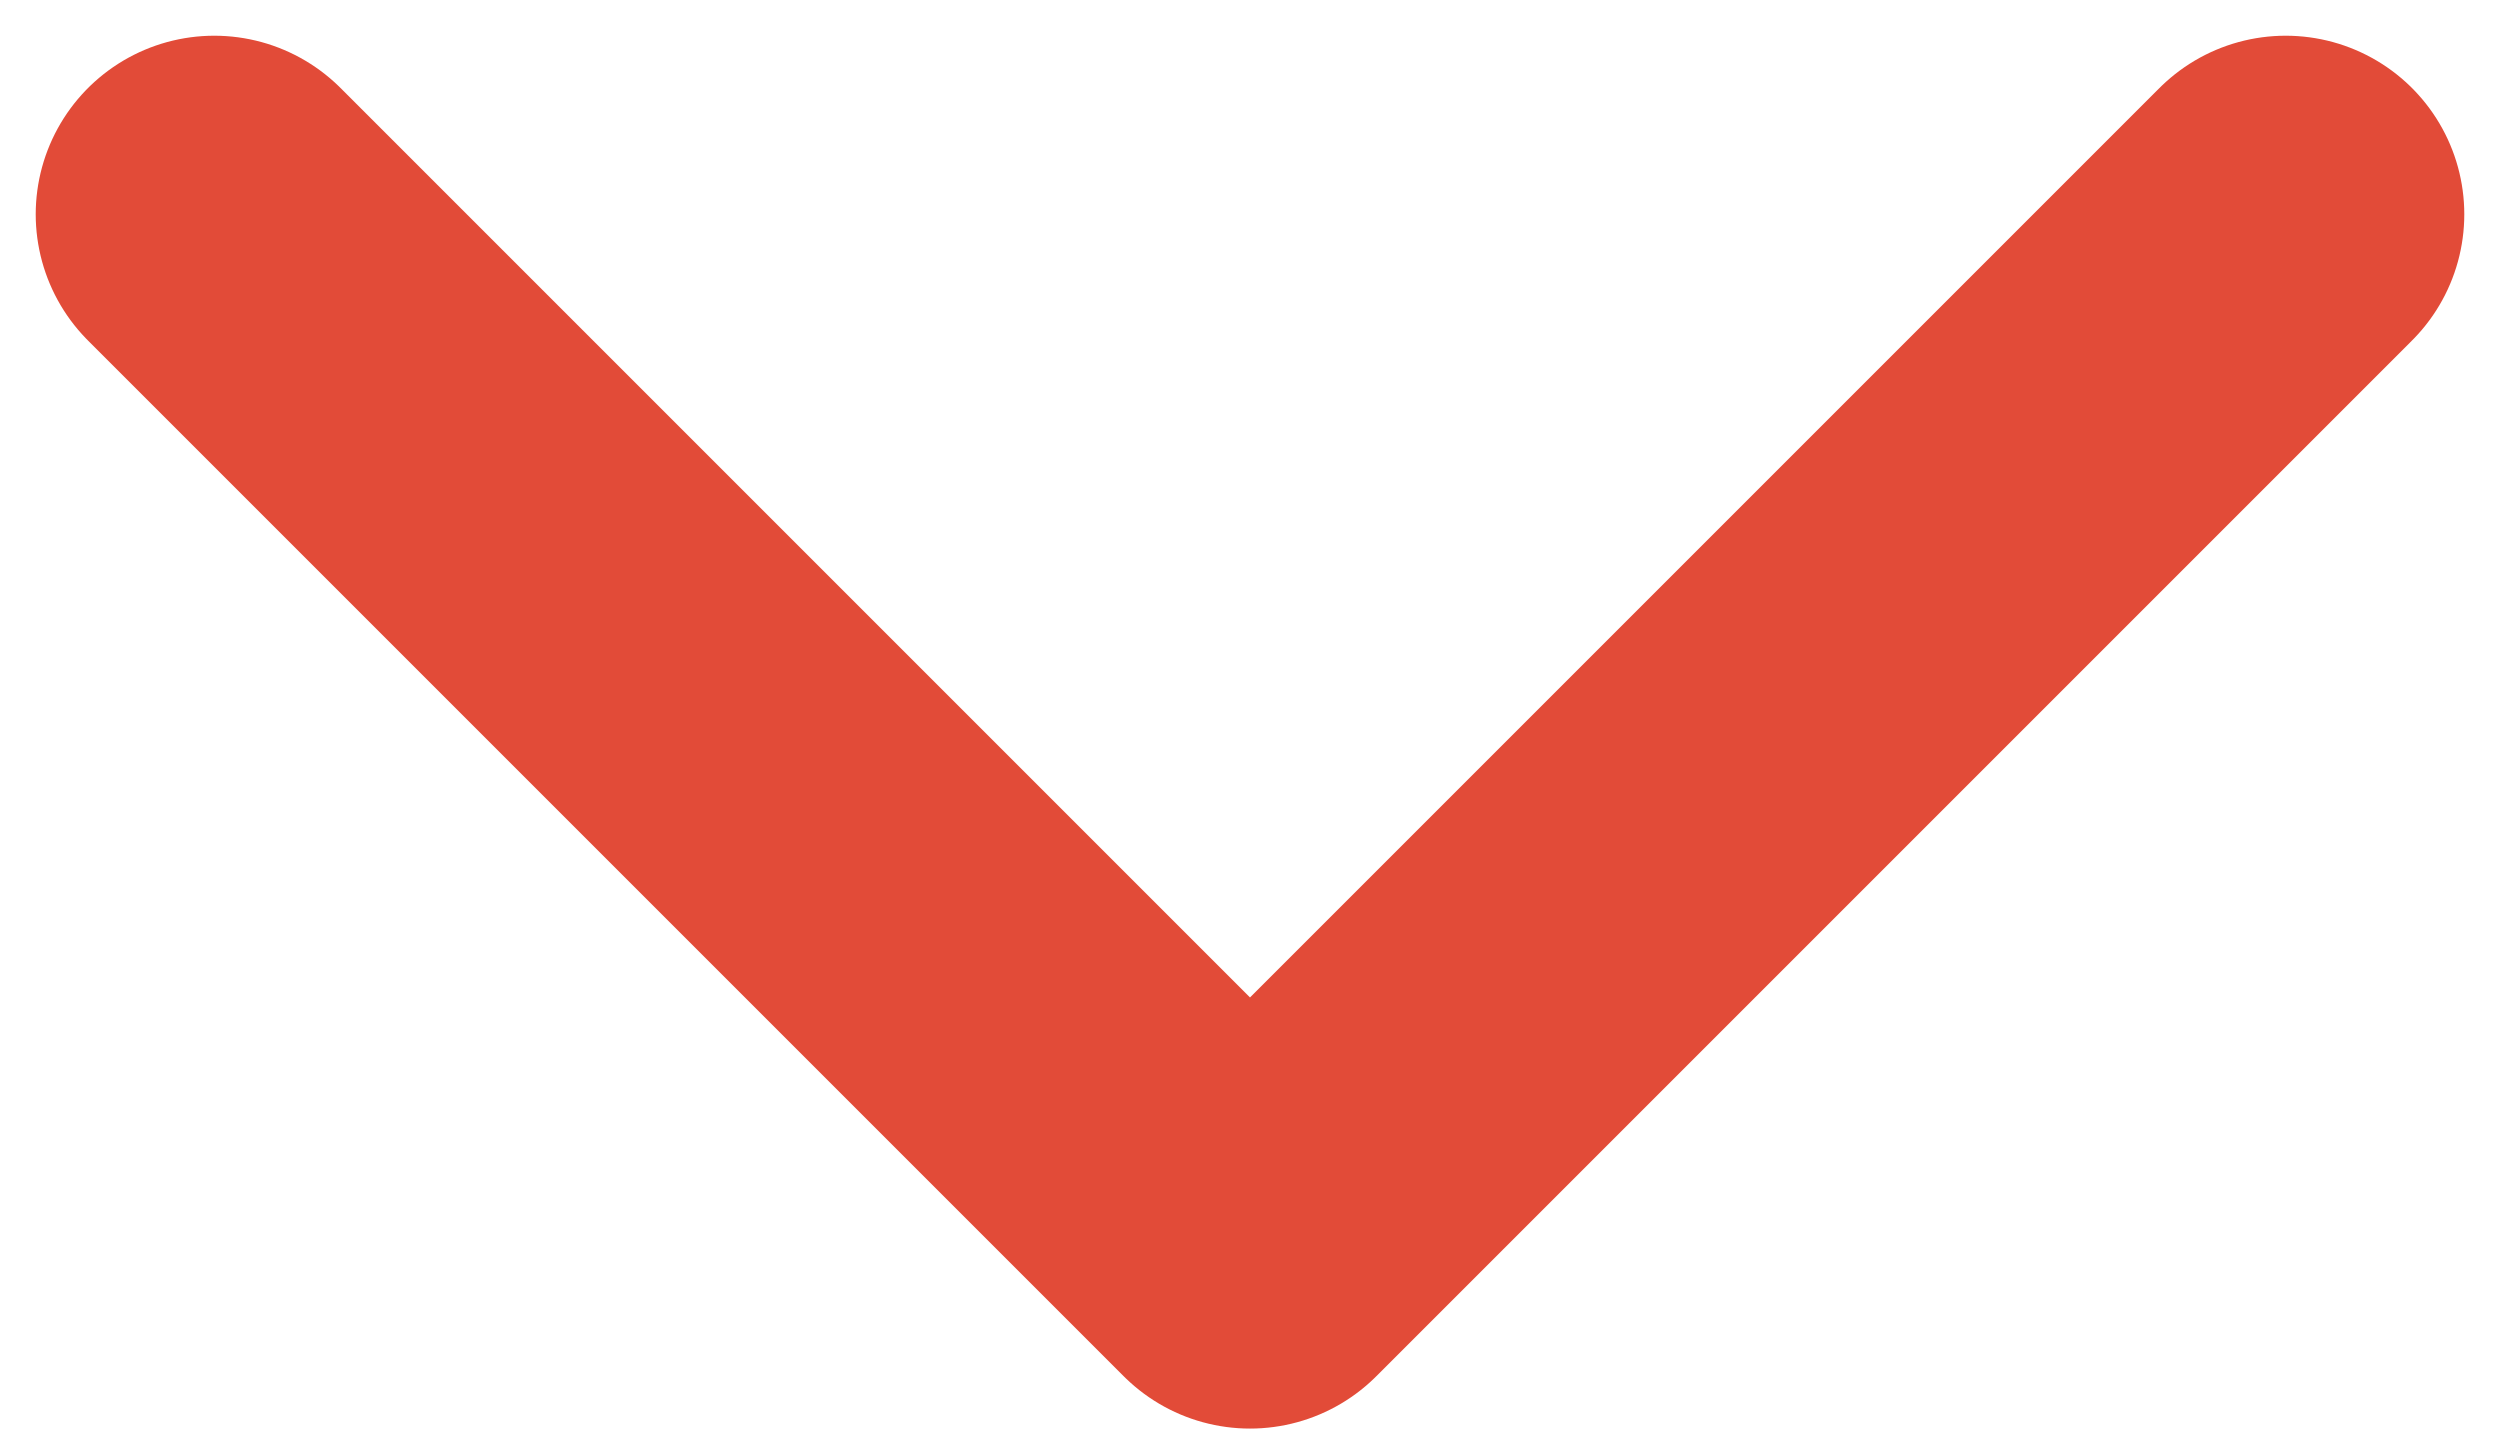
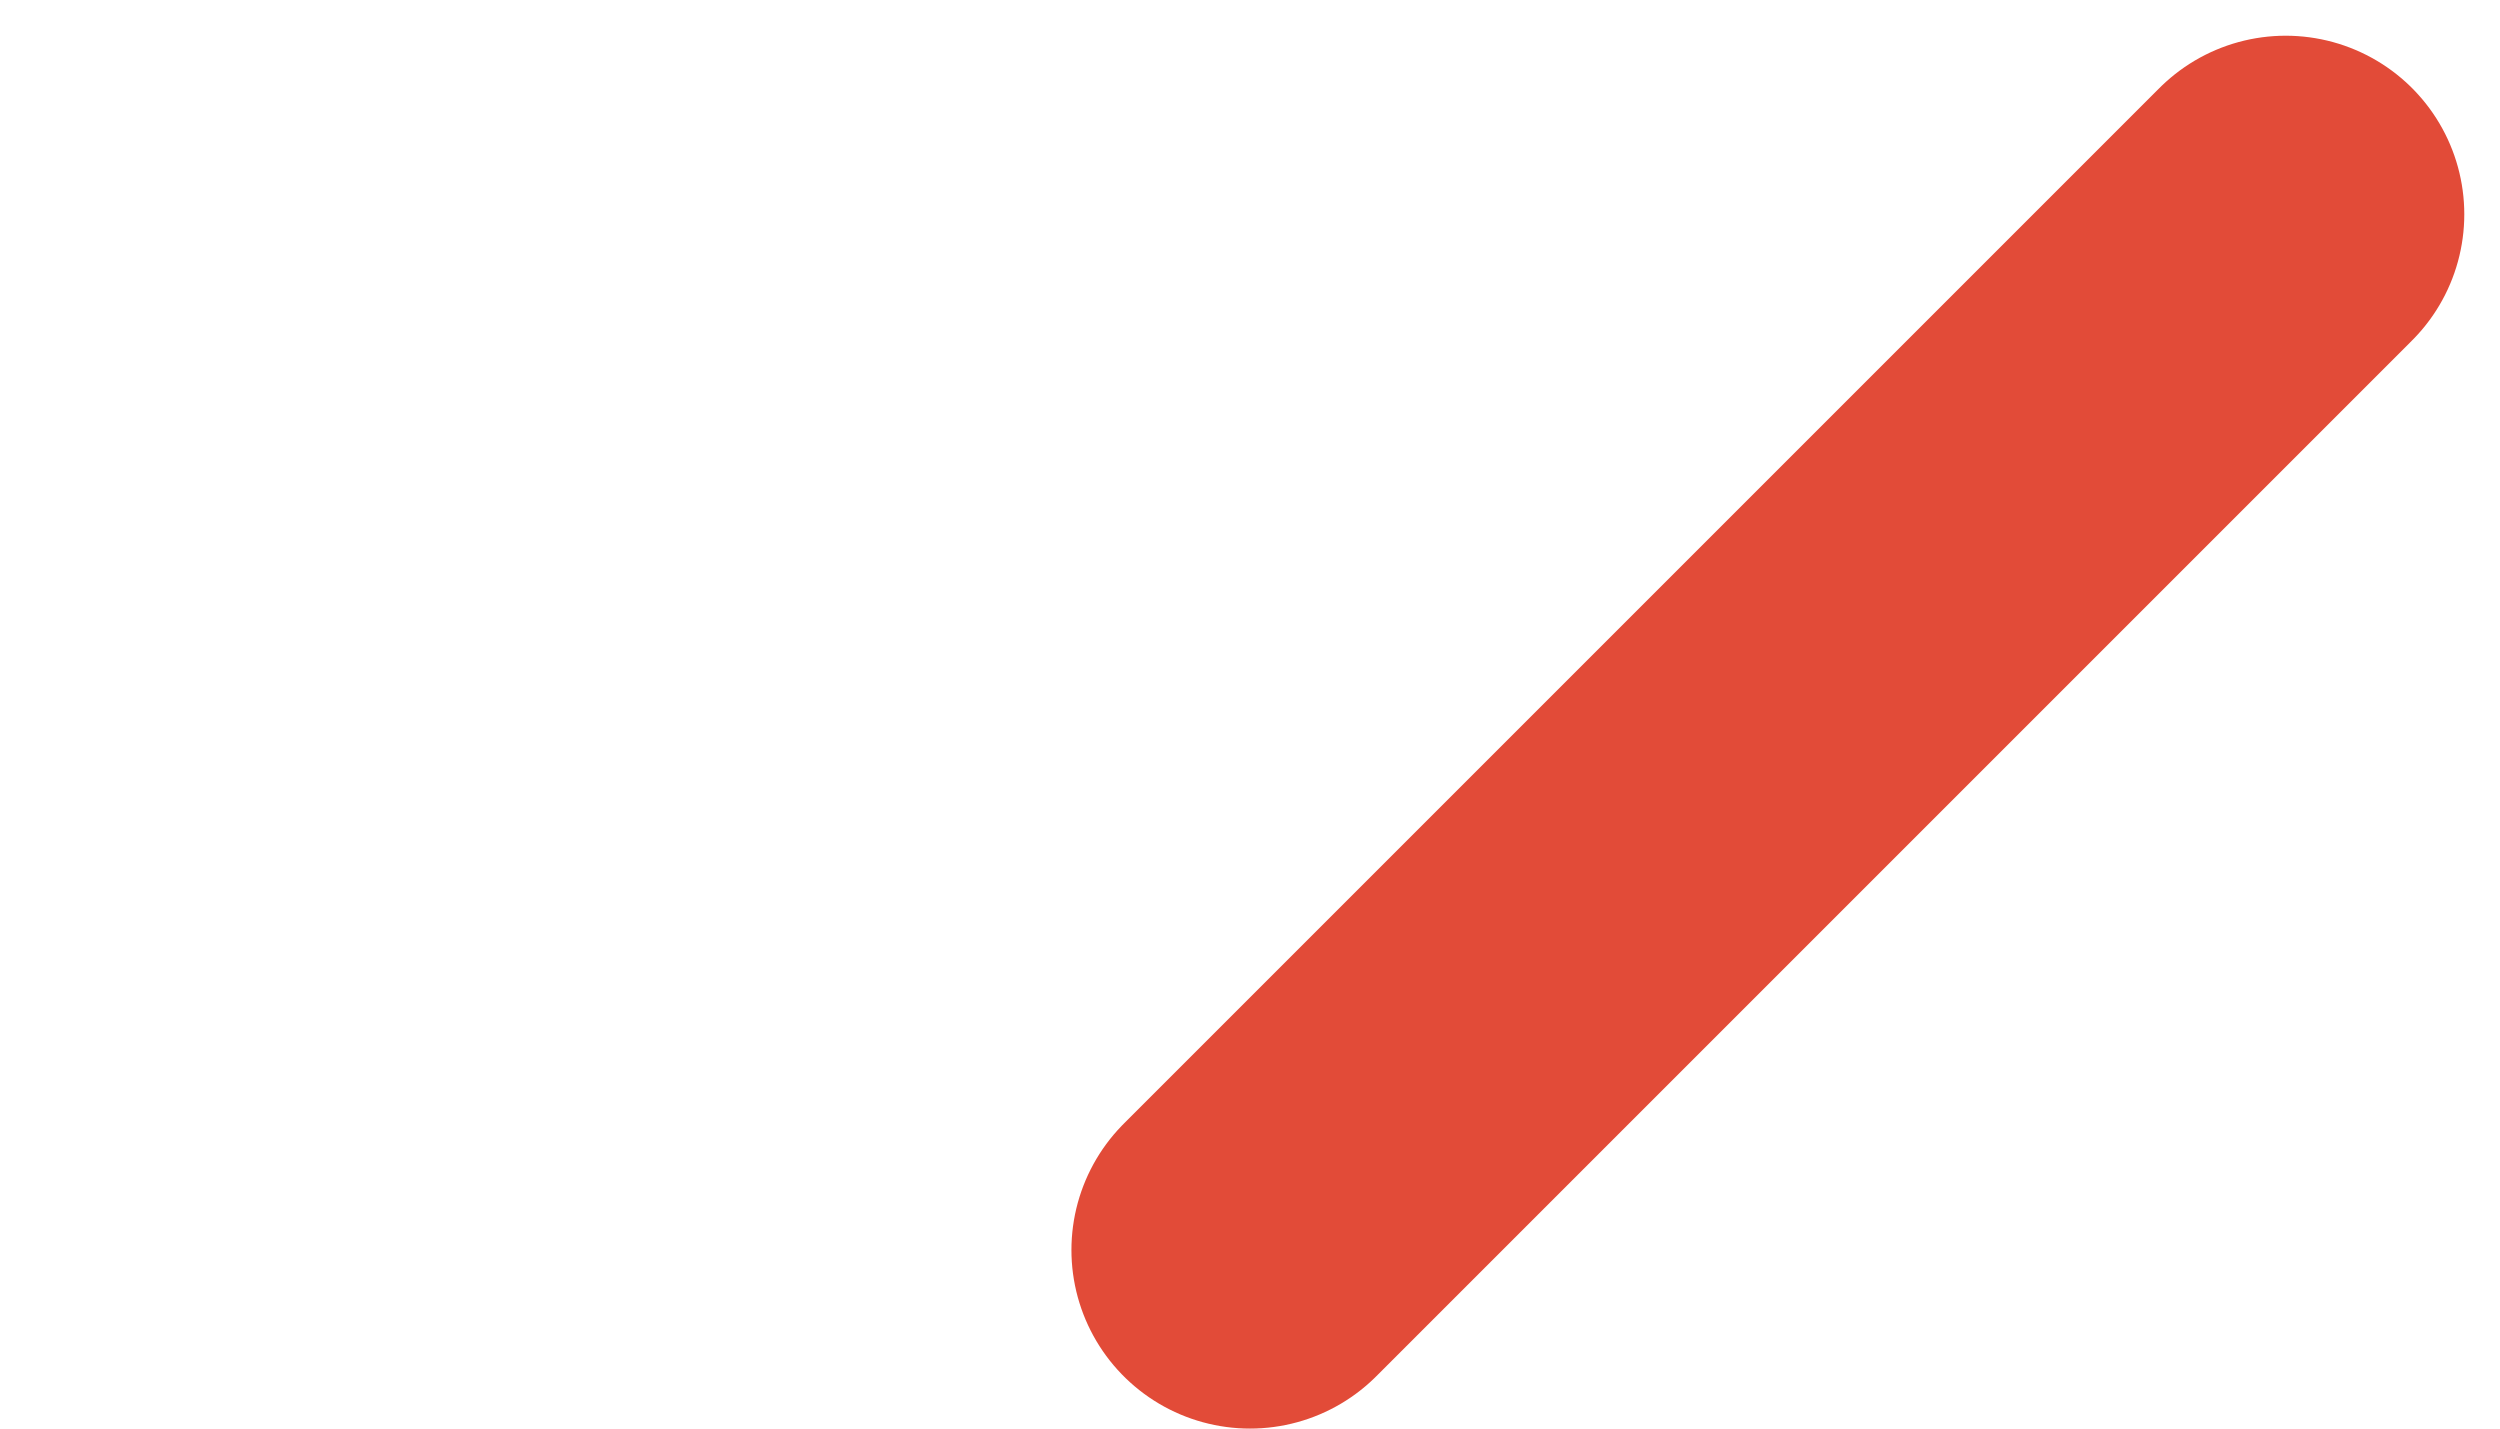
<svg xmlns="http://www.w3.org/2000/svg" width="35" height="20" viewBox="0 0 35 20" fill="none">
-   <path d="M32 3L17.5 17.5L3 3" stroke="#E24B38" stroke-width="5" stroke-linecap="round" stroke-linejoin="round" />
+   <path d="M32 3L17.5 17.5" stroke="#E24B38" stroke-width="5" stroke-linecap="round" stroke-linejoin="round" />
</svg>